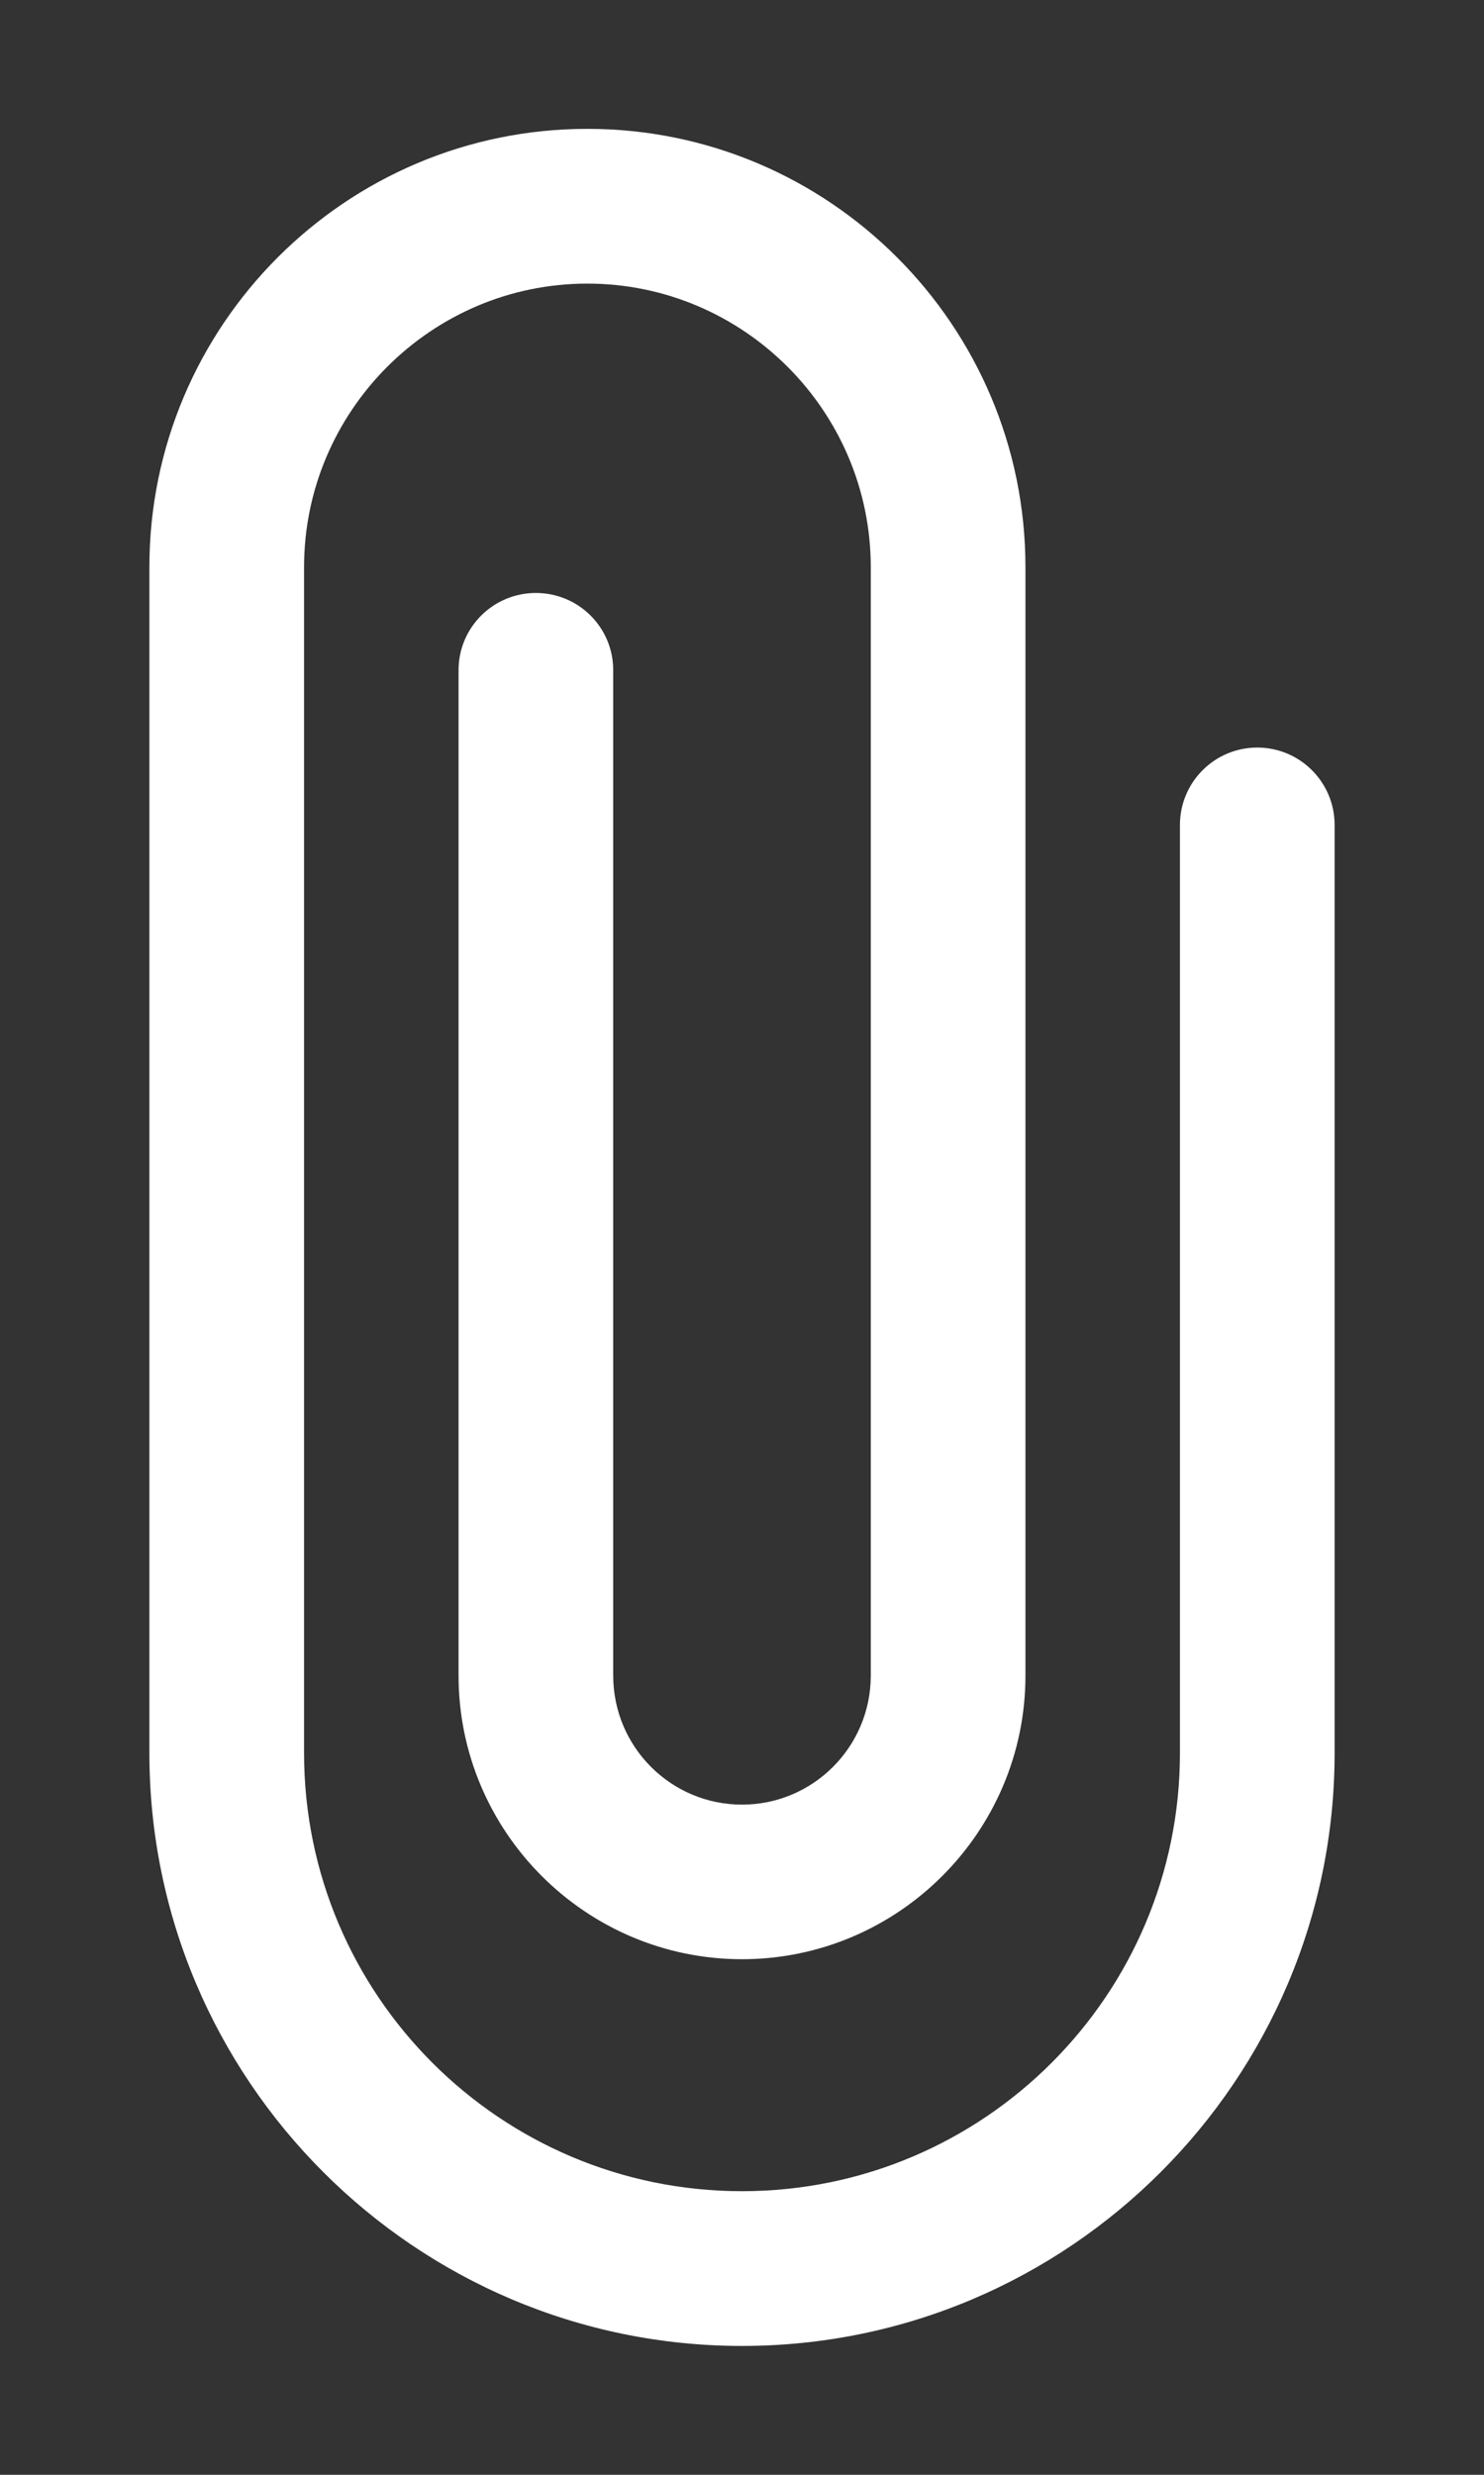
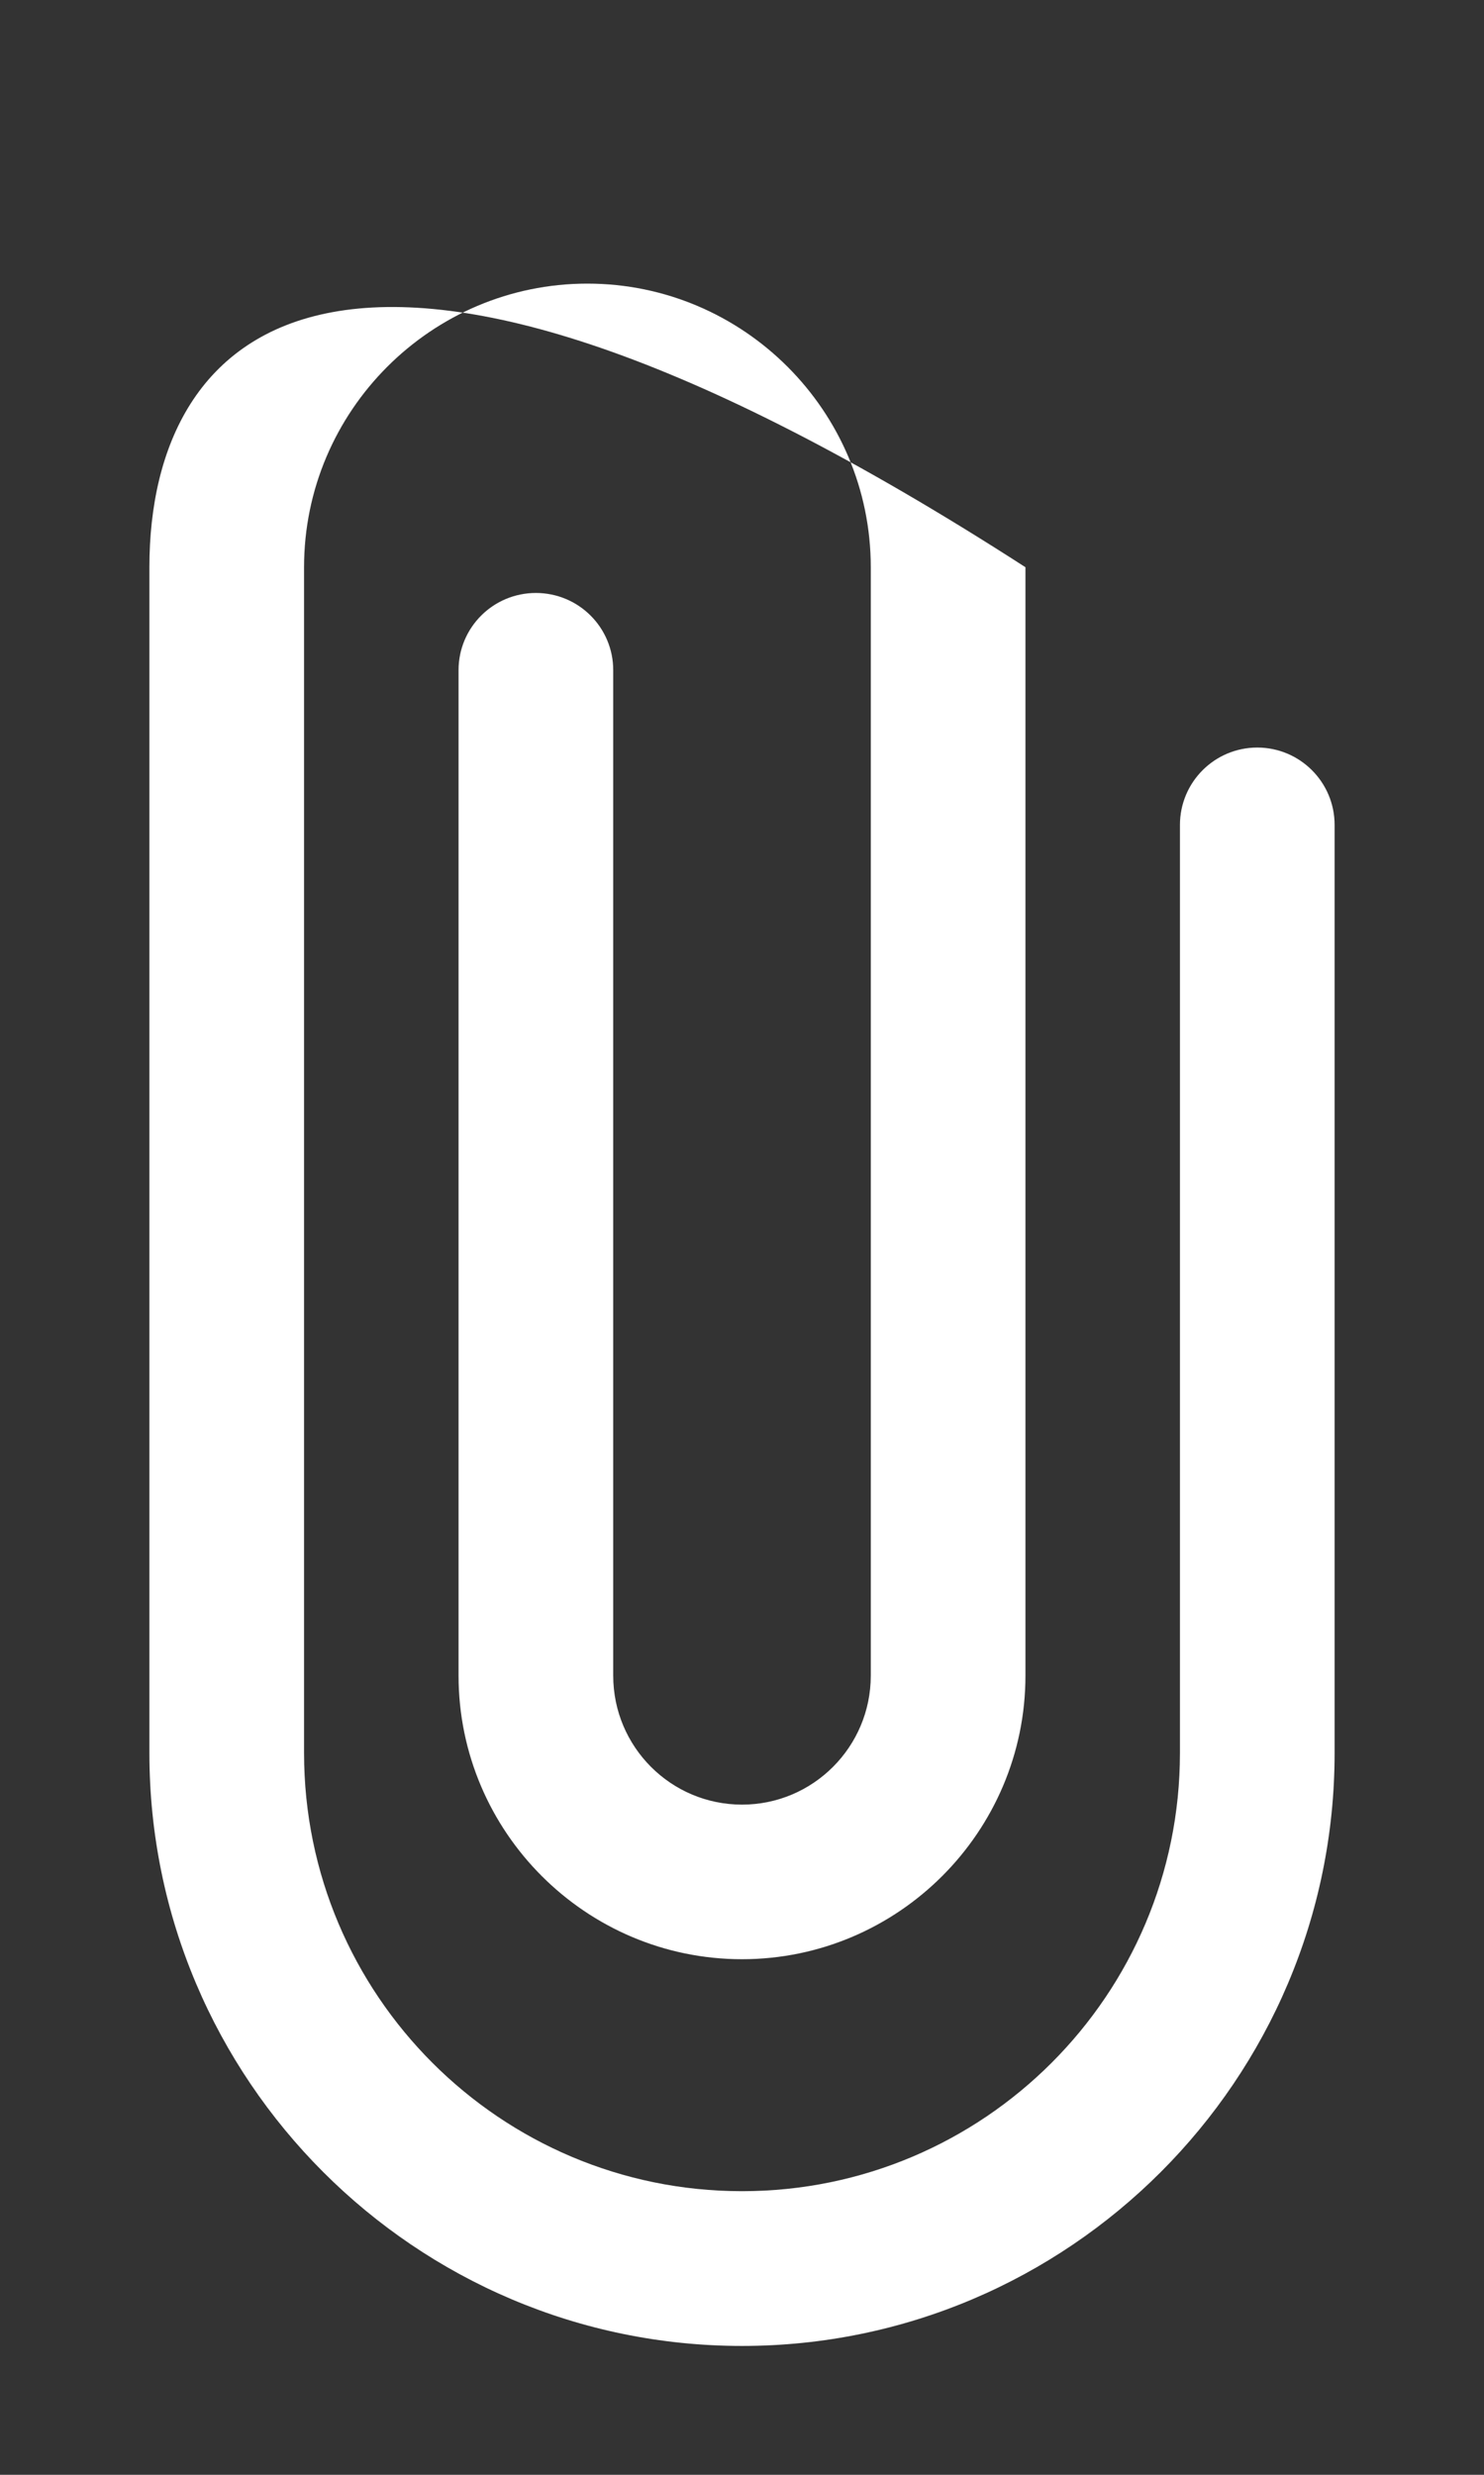
<svg xmlns="http://www.w3.org/2000/svg" width="9" height="15" viewBox="0 0 9 15" fill="none">
  <rect x="0" y="0" width="9" height="15" fill="#333333" stroke="none" />
-   <path d="M8.094 10.625V5C8.094 4.741 7.884 4.531 7.625 4.531C7.366 4.531 7.156 4.741 7.156 5V10.625C7.156 12.091 5.966 13.281 4.5 13.281C3.034 13.281 1.844 12.091 1.844 10.625V3.438C1.844 2.491 2.616 1.719 3.562 1.719C4.509 1.719 5.281 2.491 5.281 3.438V10.156C5.281 10.588 4.931 10.938 4.5 10.938C4.069 10.938 3.719 10.588 3.719 10.156V4.062C3.719 3.803 3.509 3.594 3.25 3.594C2.991 3.594 2.781 3.803 2.781 4.062V10.156C2.781 11.103 3.553 11.875 4.5 11.875C5.447 11.875 6.219 11.103 6.219 10.156V3.438C6.219 1.972 5.028 0.781 3.562 0.781C2.097 0.781 0.906 1.972 0.906 3.438V10.625C0.906 12.606 2.519 14.219 4.5 14.219C6.481 14.219 8.094 12.606 8.094 10.625Z" fill="white" />
+   <path d="M8.094 10.625V5C8.094 4.741 7.884 4.531 7.625 4.531C7.366 4.531 7.156 4.741 7.156 5V10.625C7.156 12.091 5.966 13.281 4.5 13.281C3.034 13.281 1.844 12.091 1.844 10.625V3.438C1.844 2.491 2.616 1.719 3.562 1.719C4.509 1.719 5.281 2.491 5.281 3.438V10.156C5.281 10.588 4.931 10.938 4.5 10.938C4.069 10.938 3.719 10.588 3.719 10.156V4.062C3.719 3.803 3.509 3.594 3.25 3.594C2.991 3.594 2.781 3.803 2.781 4.062V10.156C2.781 11.103 3.553 11.875 4.5 11.875C5.447 11.875 6.219 11.103 6.219 10.156V3.438C2.097 0.781 0.906 1.972 0.906 3.438V10.625C0.906 12.606 2.519 14.219 4.5 14.219C6.481 14.219 8.094 12.606 8.094 10.625Z" fill="white" />
</svg>